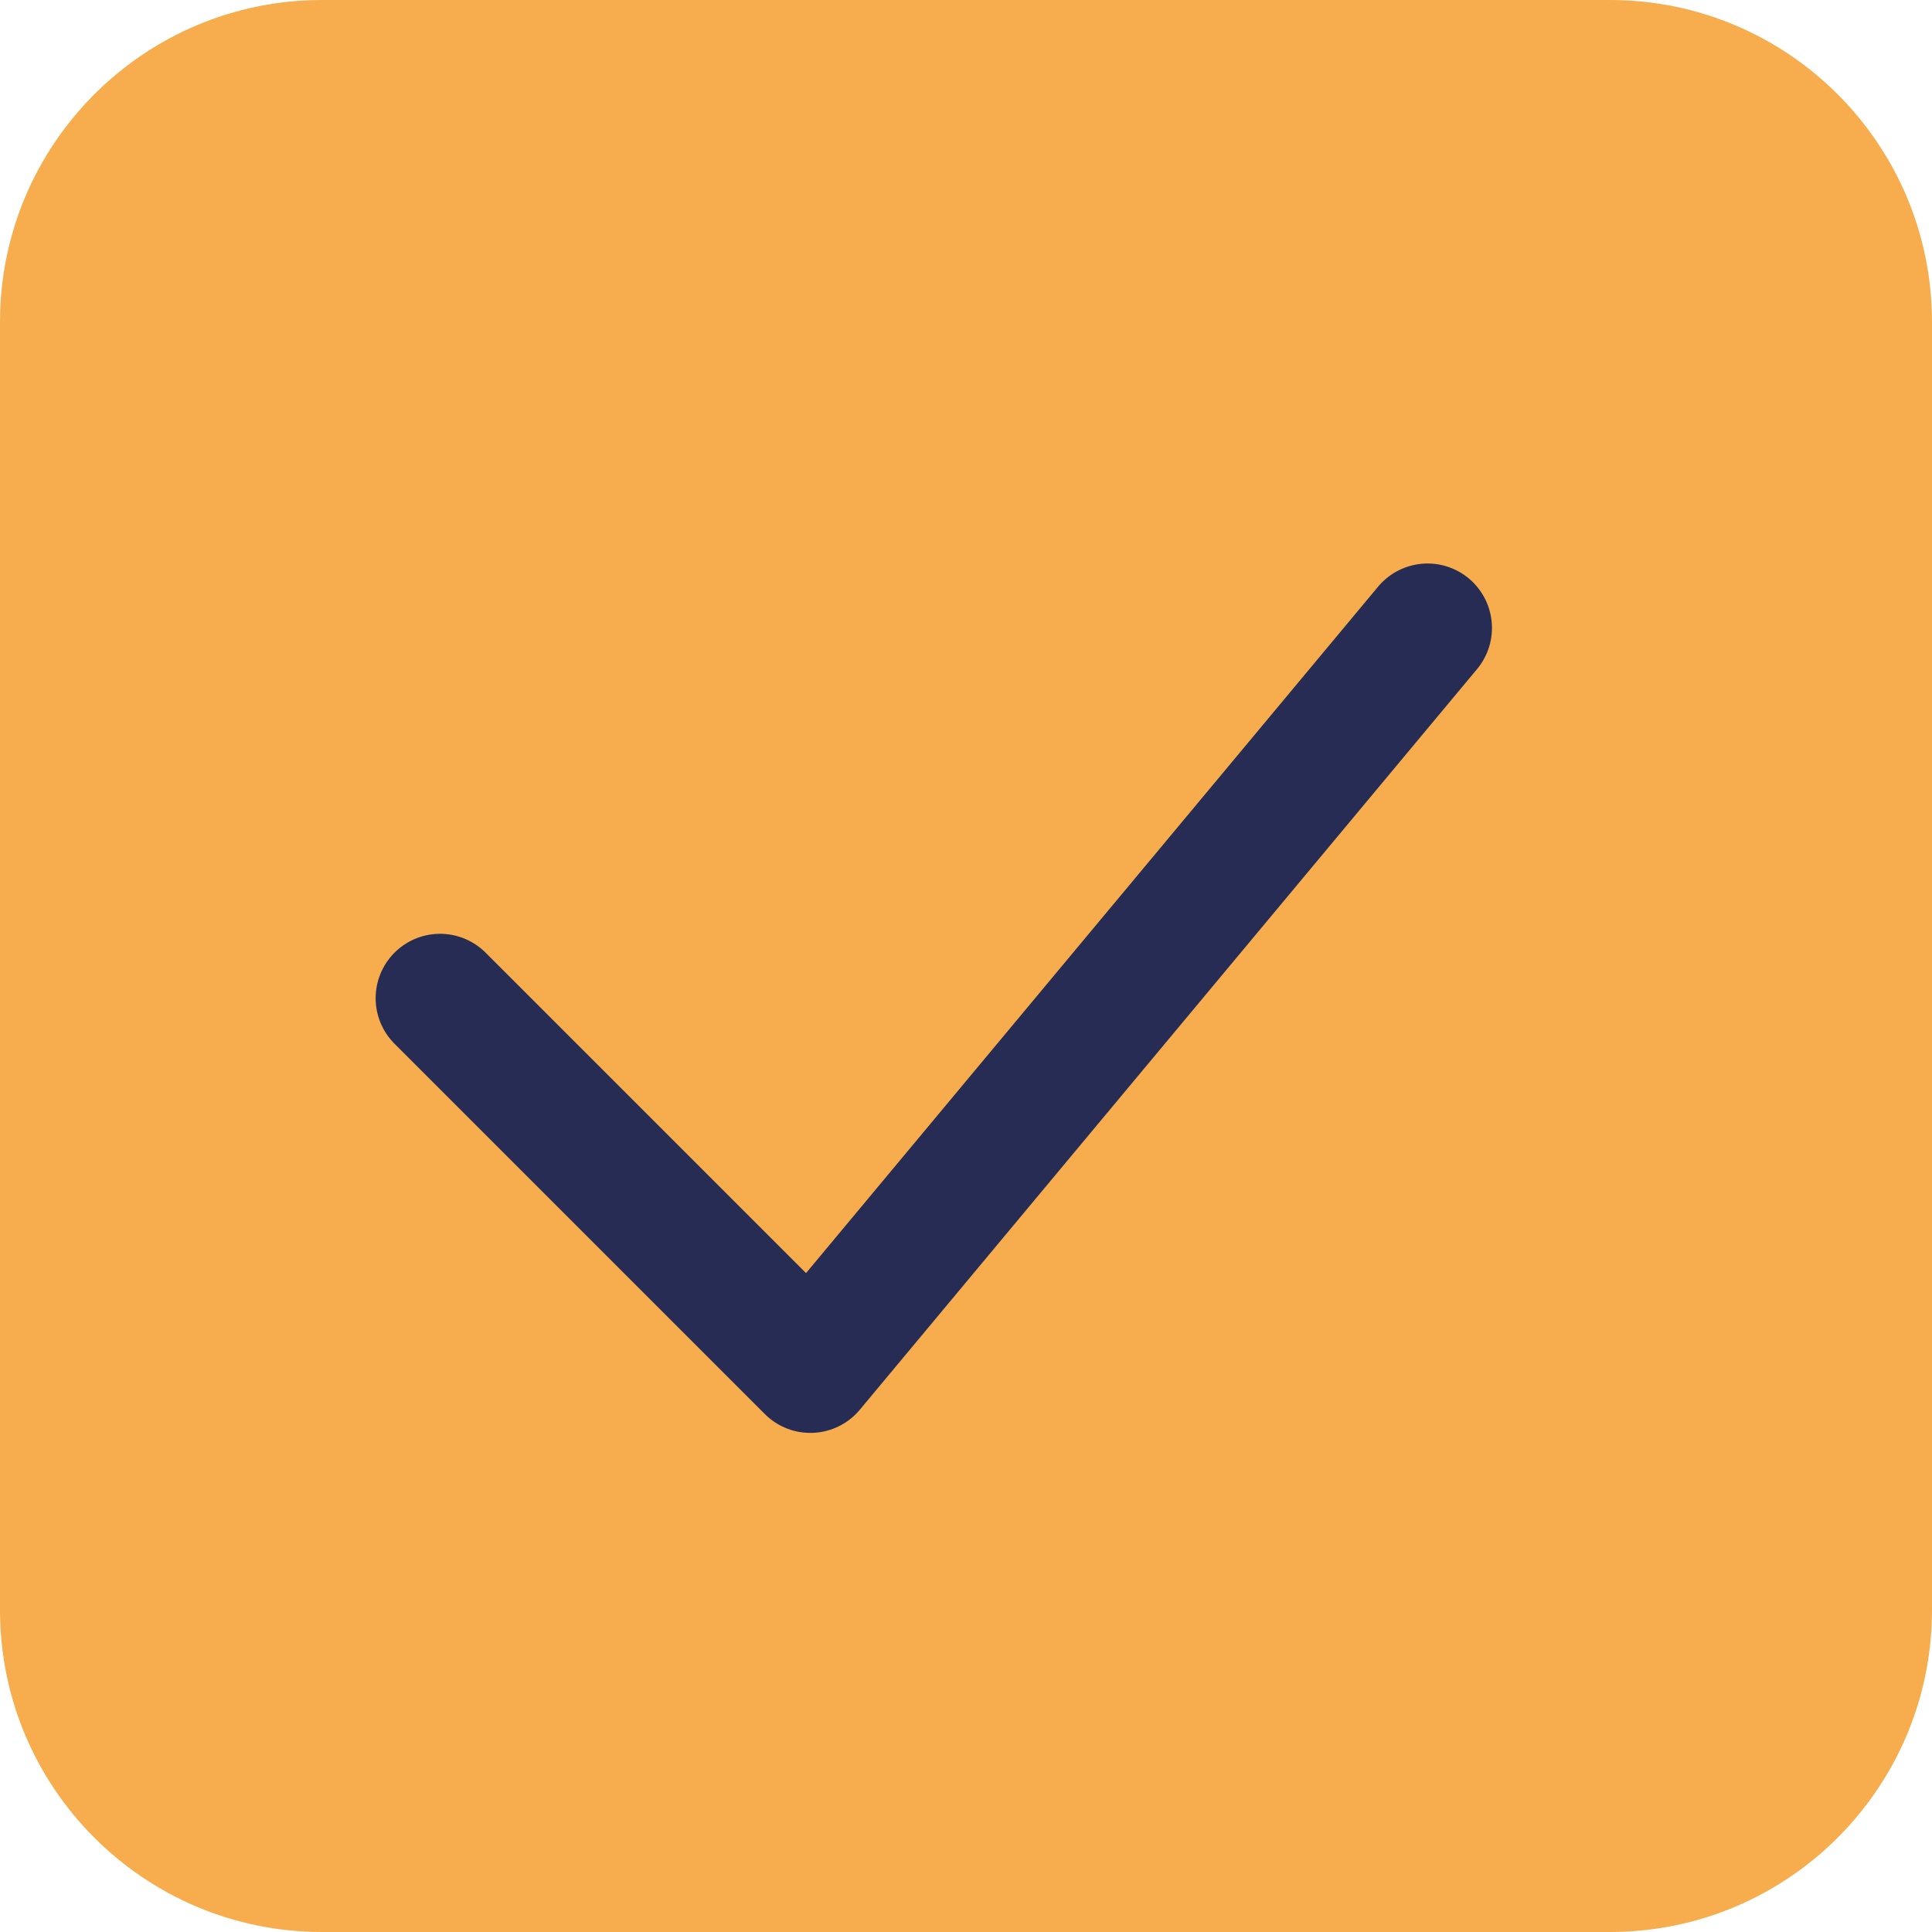
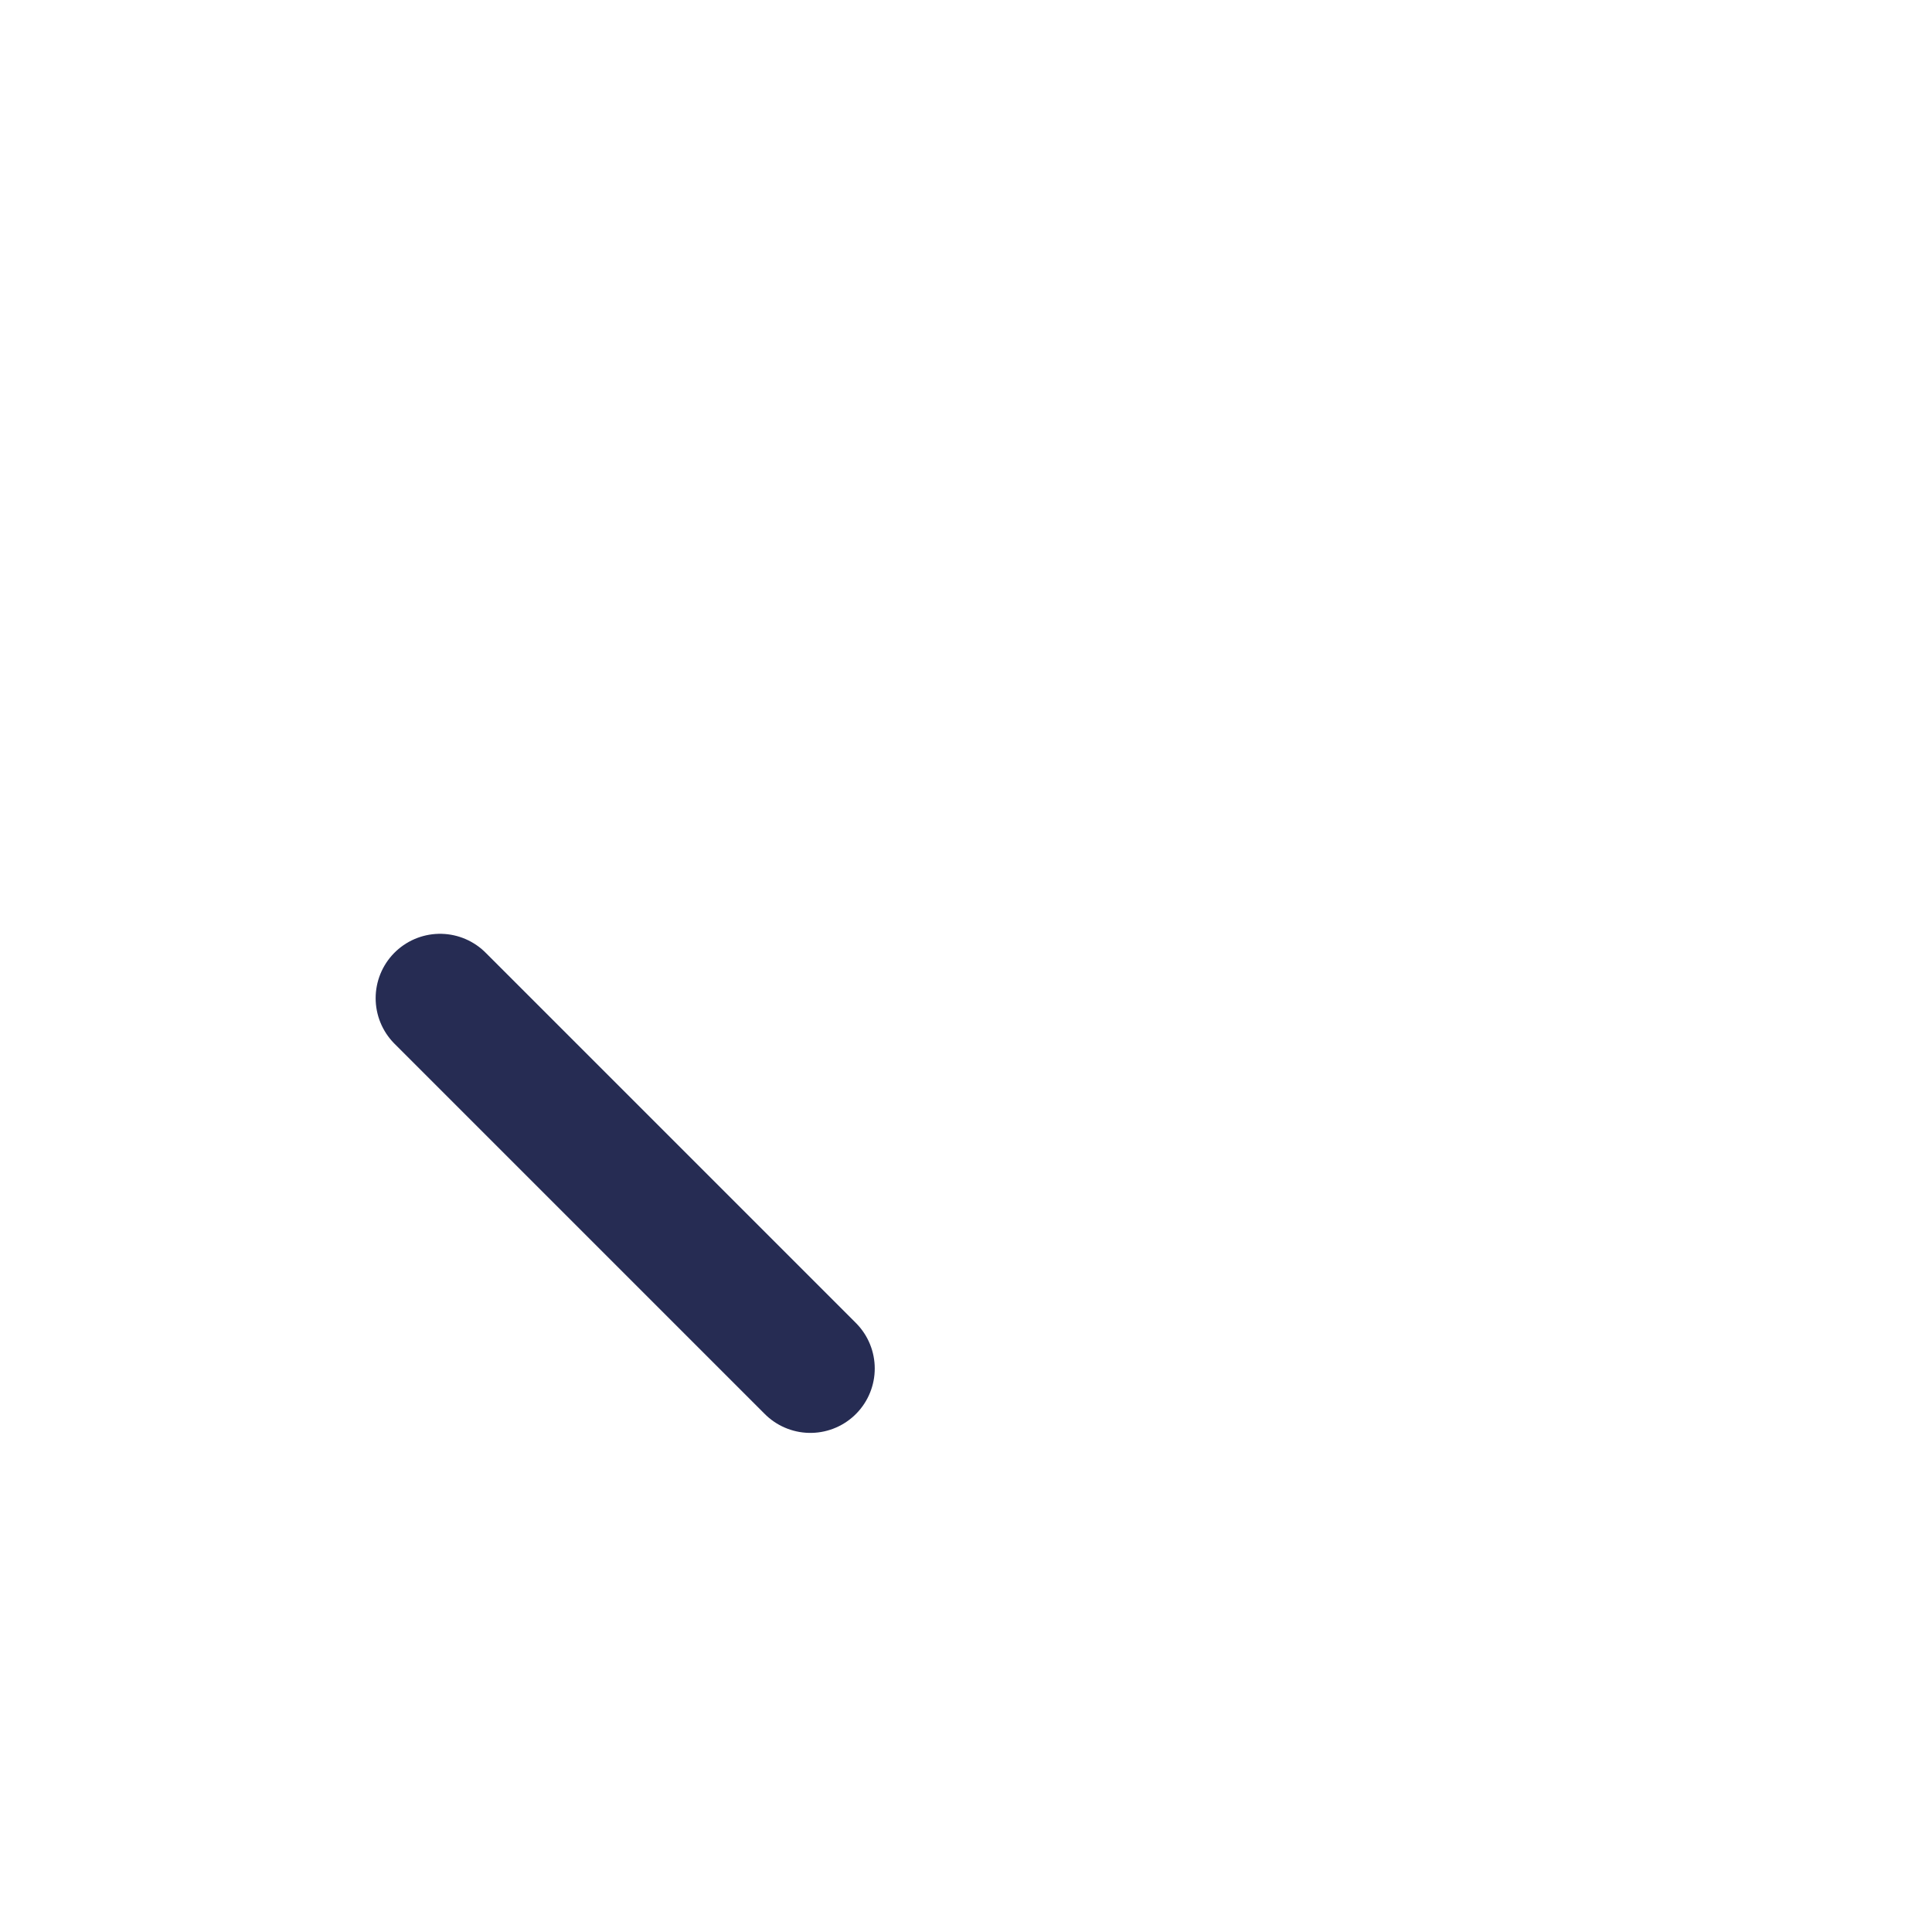
<svg xmlns="http://www.w3.org/2000/svg" width="30" height="30" viewBox="0 0 30 30" fill="none">
-   <path d="M25 0H5C2.239 0 0 2.239 0 5V25C0 27.761 2.239 30 5 30H25C27.761 30 30 27.761 30 25V5C30 2.239 27.761 0 25 0Z" fill="#F7AD4D" />
-   <path d="M6.833 15.5L12.583 21.25L22.167 9.75" stroke="#262C53" stroke-width="2" stroke-linecap="round" stroke-linejoin="round" />
+   <path d="M6.833 15.5L12.583 21.25" stroke="#262C53" stroke-width="2" stroke-linecap="round" stroke-linejoin="round" />
</svg>